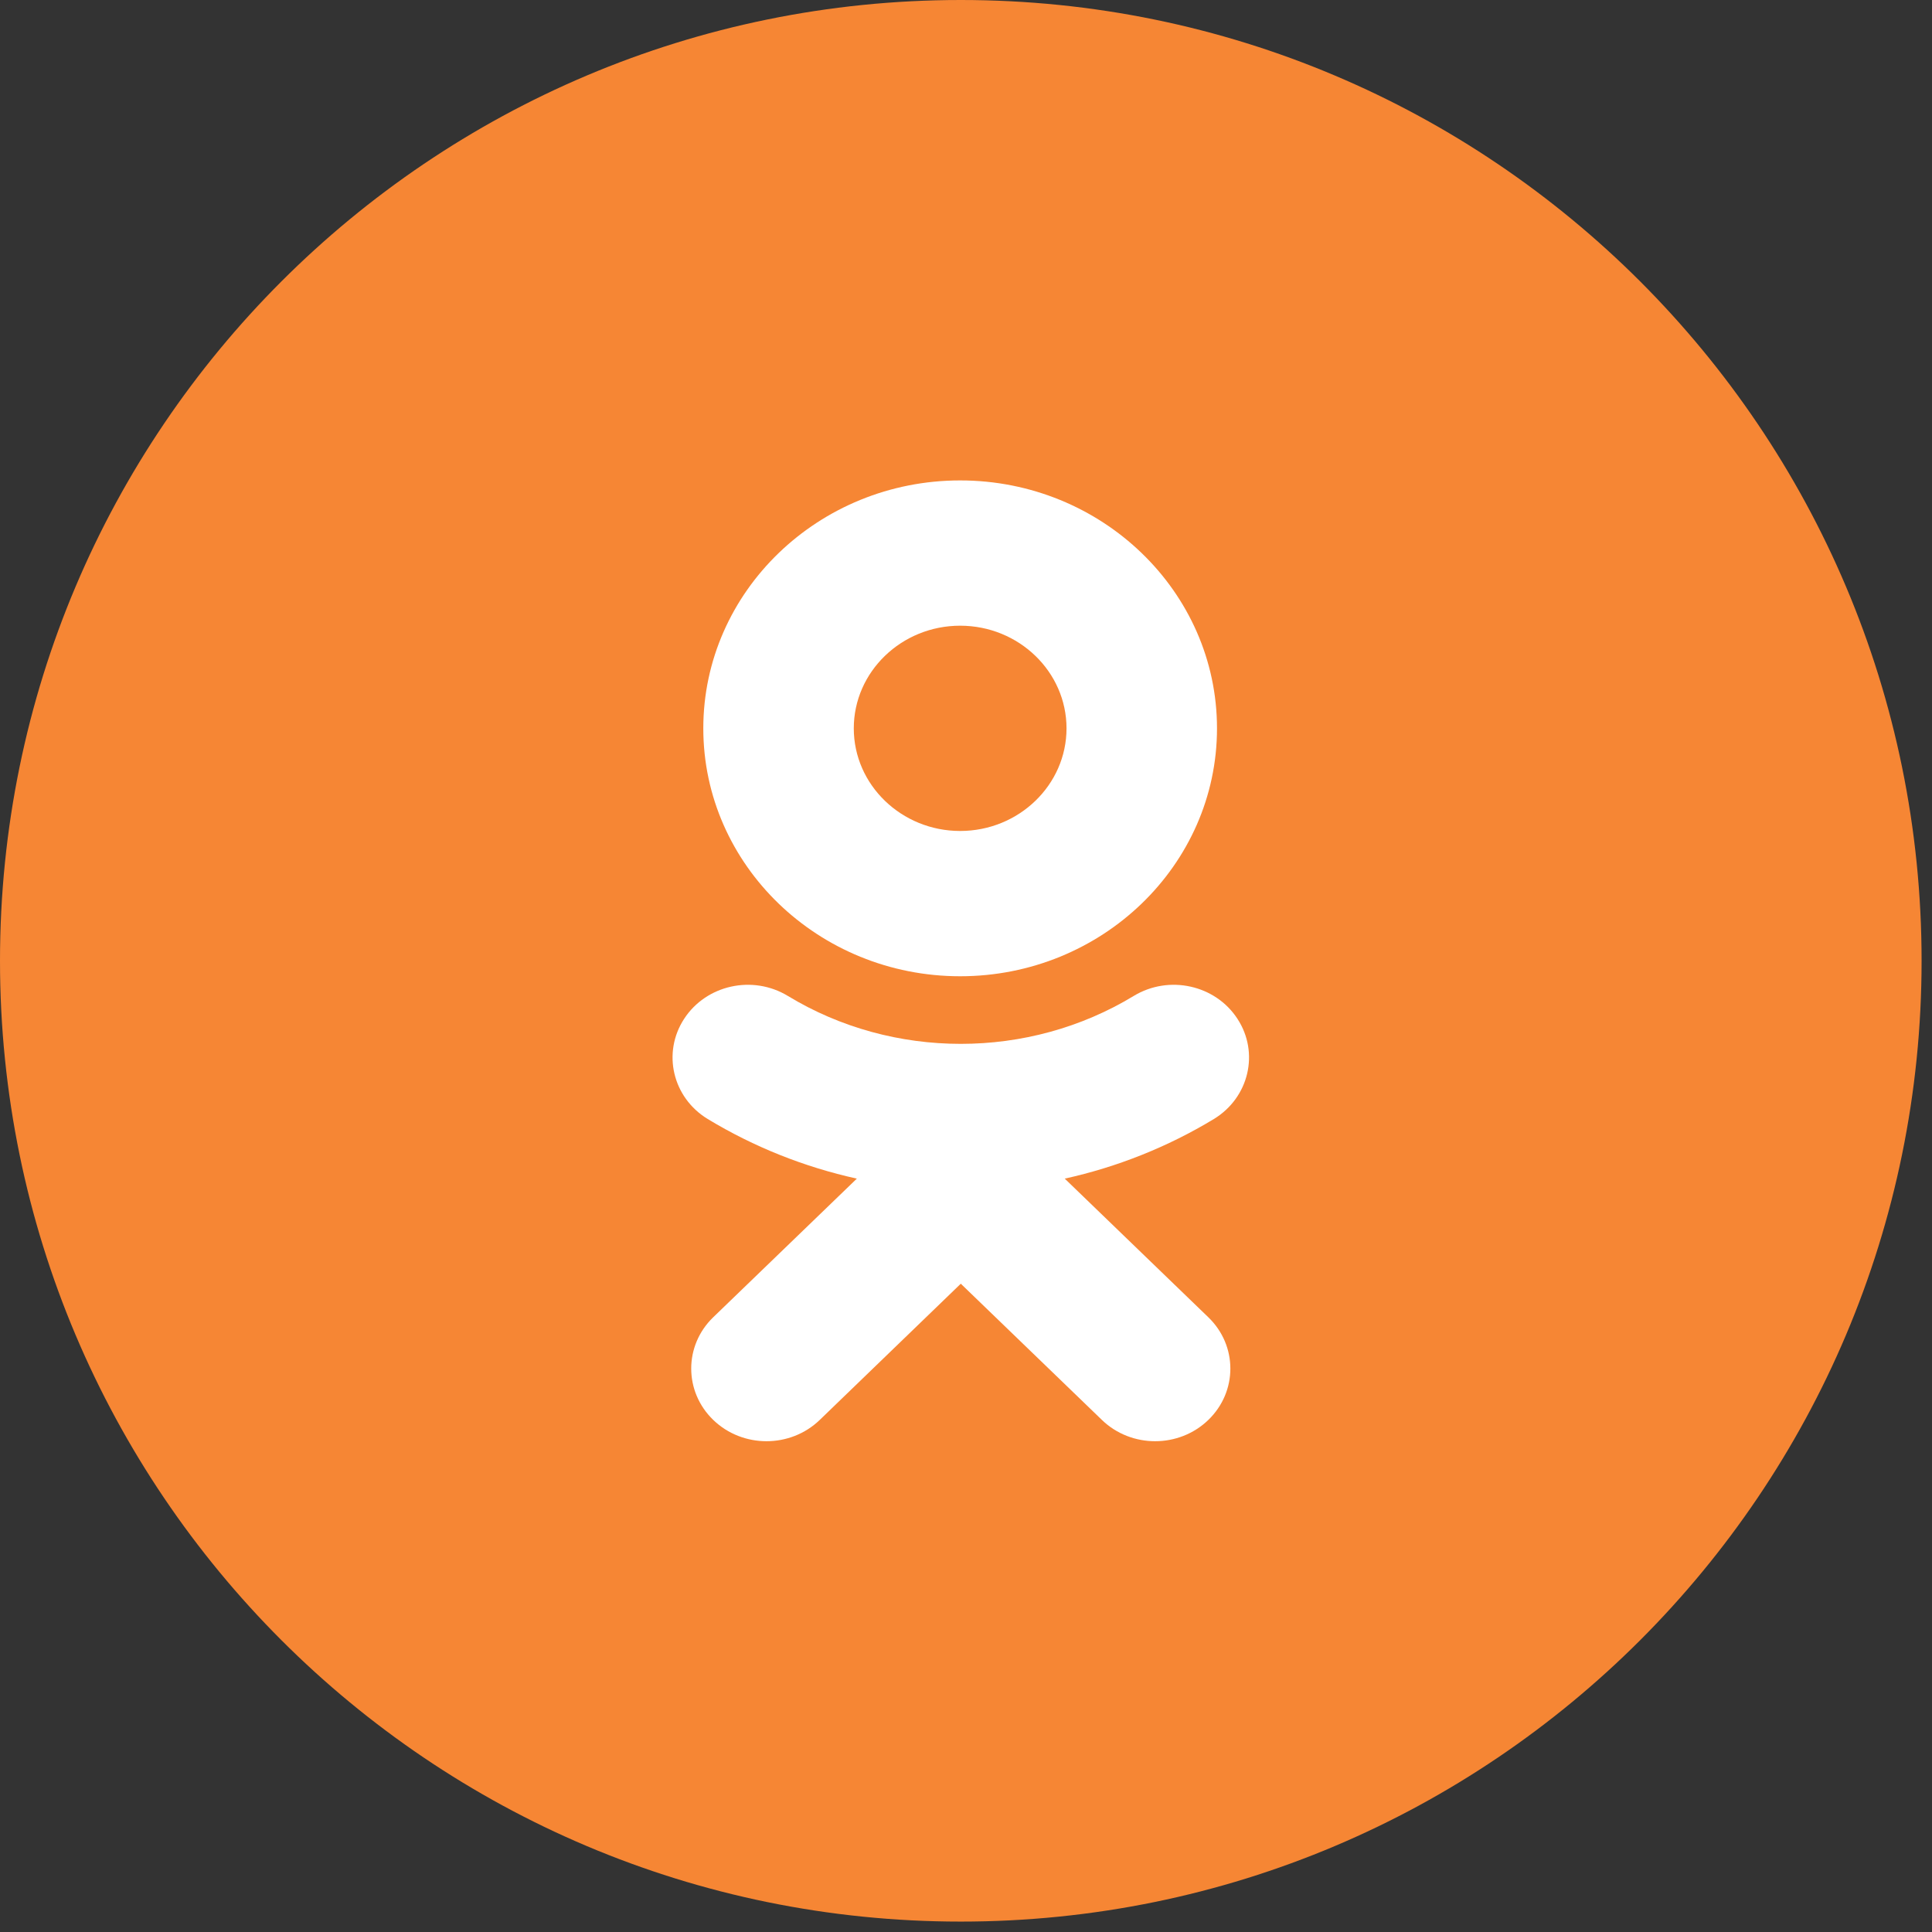
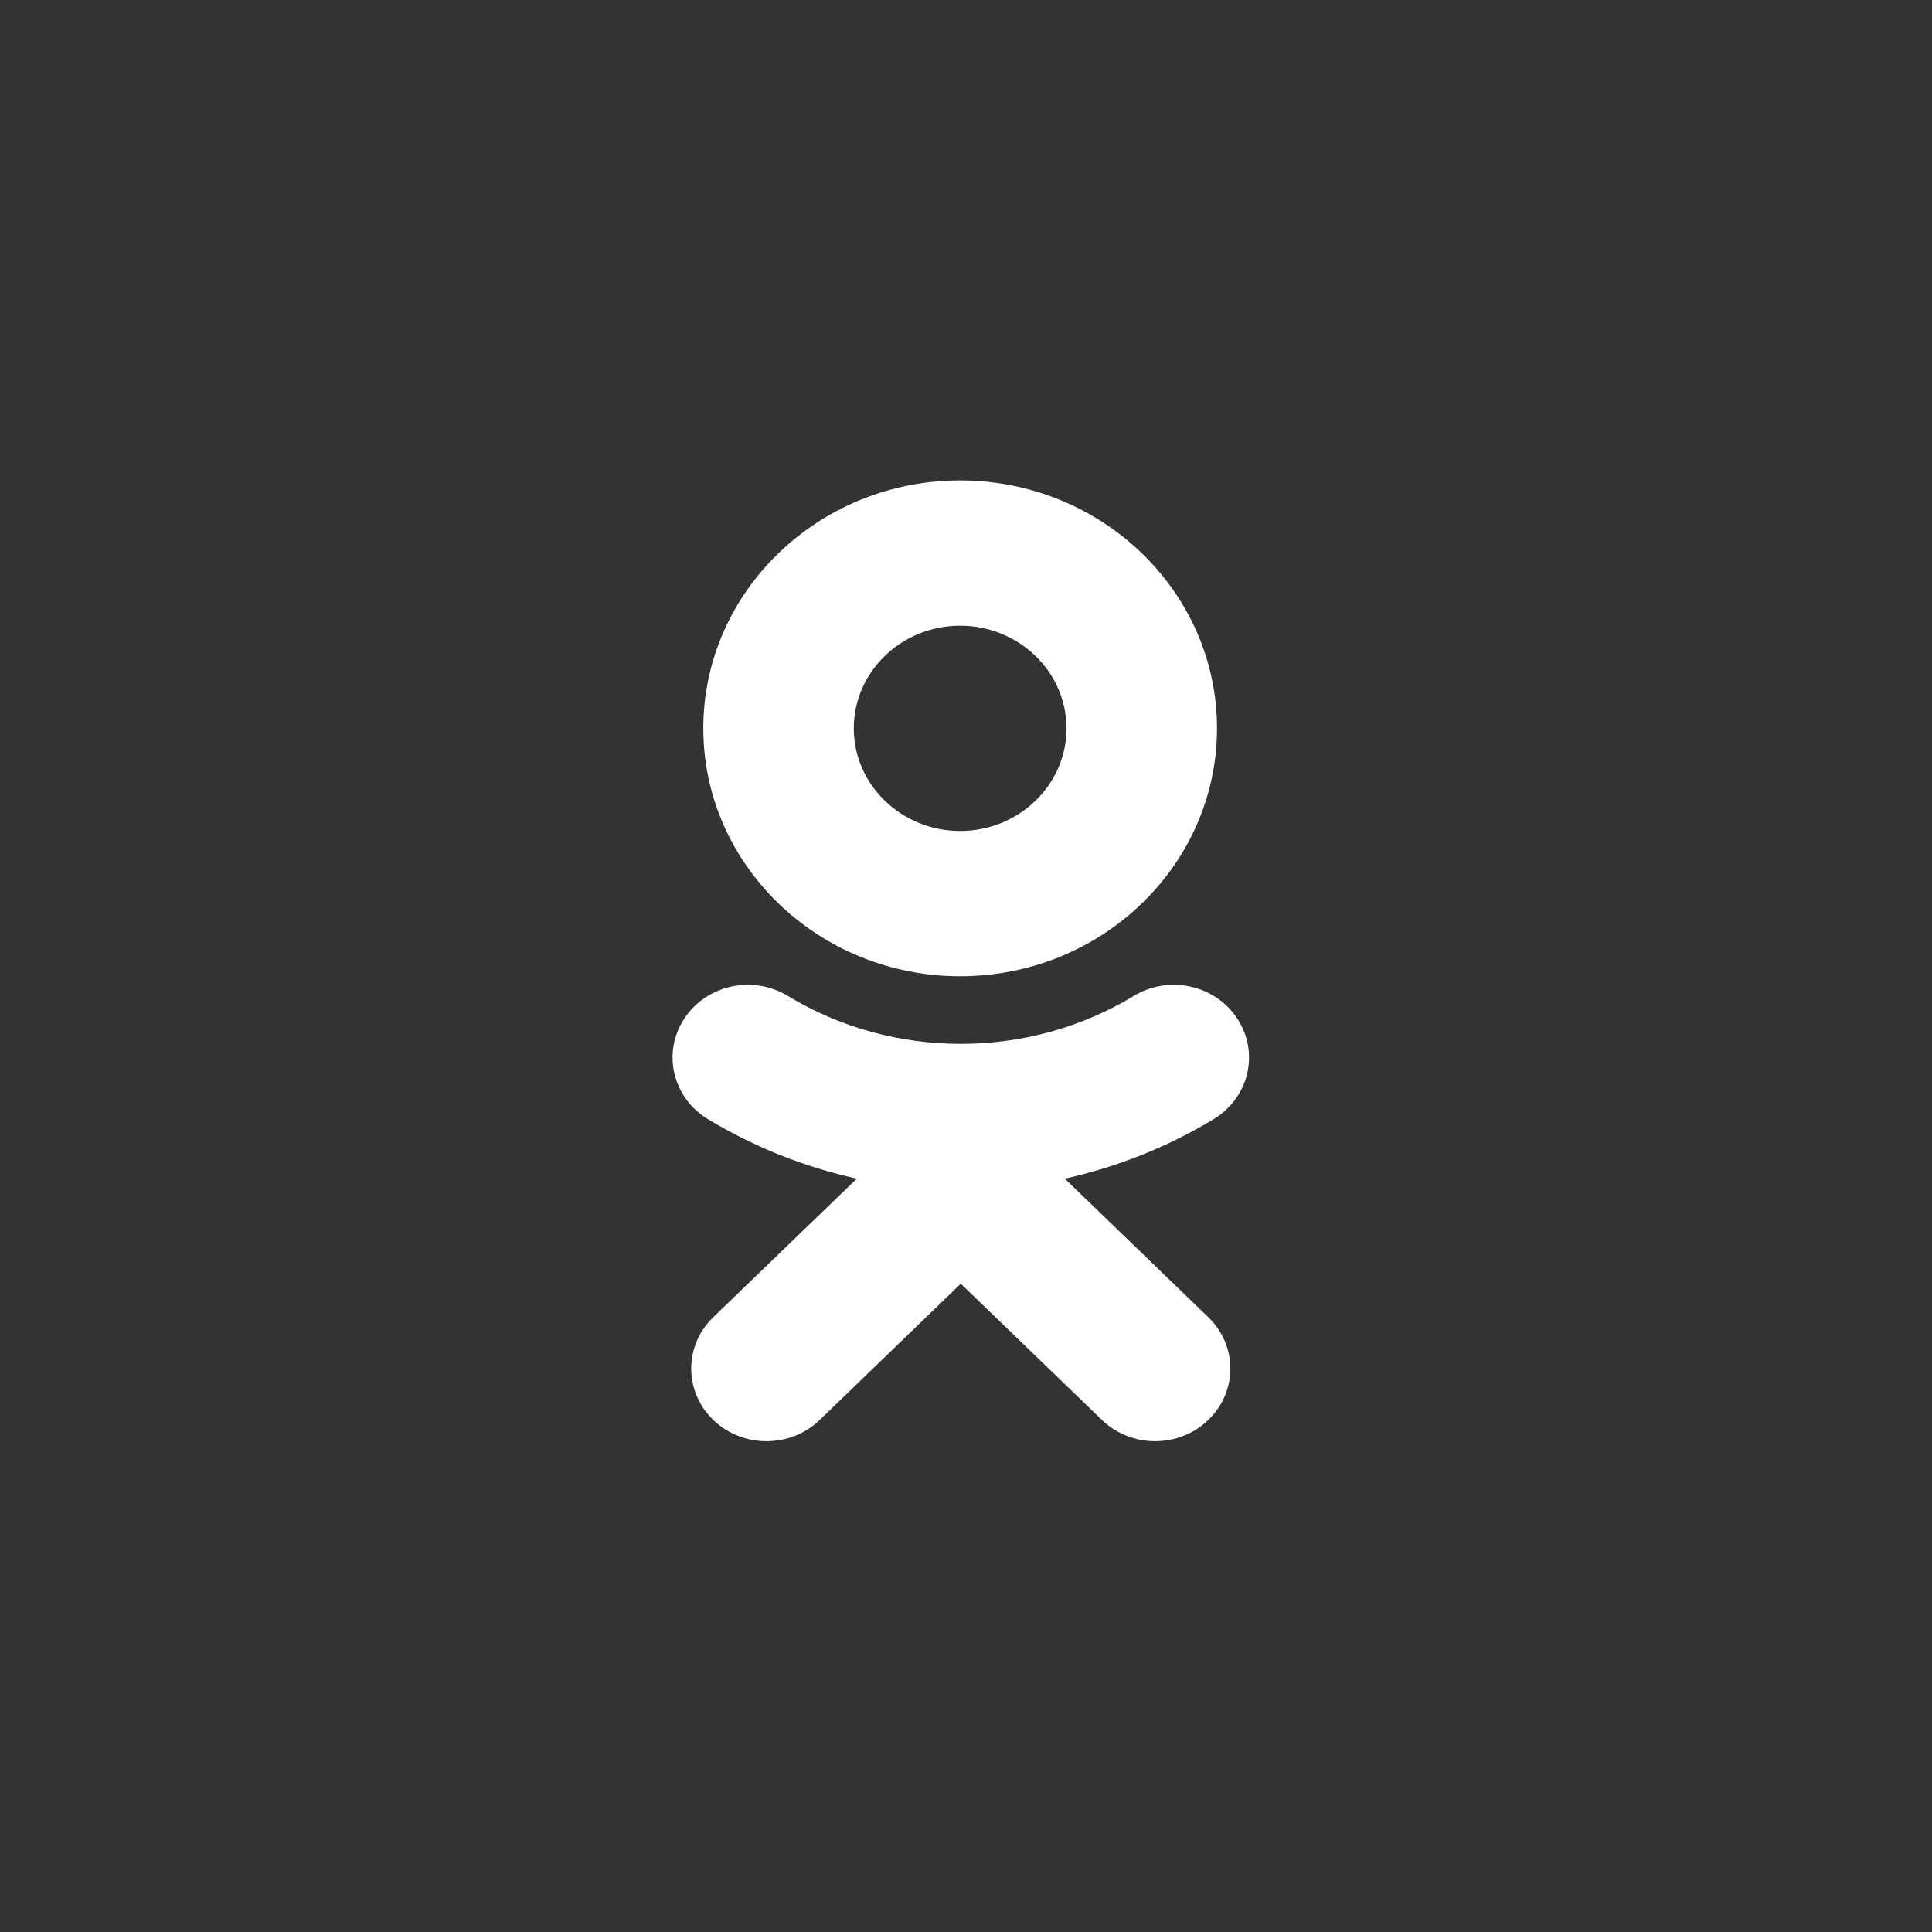
<svg xmlns="http://www.w3.org/2000/svg" width="36" height="36" viewBox="0 0 36 36" fill="none">
  <rect x="0" y="0" width="36" height="36" fill="#333333" stroke="none" />
-   <path fill-rule="evenodd" clip-rule="evenodd" d="M0 17.903C0 8.016 8.016 0 17.903 0C27.791 0 35.806 8.016 35.806 17.903C35.806 27.791 27.791 35.806 17.903 35.806C8.016 35.806 0 27.791 0 17.903Z" fill="#F68634" />
  <path fill-rule="evenodd" clip-rule="evenodd" d="M19.873 13.572C19.873 12.517 18.984 11.659 17.891 11.659C16.799 11.659 15.909 12.517 15.909 13.572C15.909 14.626 16.799 15.484 17.891 15.484C18.984 15.484 19.873 14.626 19.873 13.572ZM22.677 13.572C22.677 16.119 20.531 18.191 17.891 18.191C15.252 18.191 13.105 16.119 13.105 13.572C13.105 11.024 15.252 8.952 17.891 8.952C20.531 8.952 22.677 11.024 22.677 13.572ZM22.619 20.851C21.753 21.375 20.814 21.747 19.84 21.962L22.515 24.545C23.063 25.073 23.063 25.93 22.515 26.459C21.968 26.987 21.08 26.987 20.533 26.459L17.903 23.92L15.274 26.459C15 26.723 14.641 26.855 14.282 26.855C13.924 26.855 13.565 26.723 13.291 26.459C12.743 25.93 12.743 25.073 13.29 24.545L15.966 21.962C14.992 21.747 14.053 21.375 13.187 20.851C12.532 20.452 12.335 19.617 12.748 18.984C13.16 18.351 14.025 18.16 14.681 18.558C16.64 19.748 19.164 19.749 21.125 18.558C21.781 18.16 22.646 18.351 23.058 18.984C23.471 19.616 23.274 20.452 22.619 20.851Z" fill="white" />
</svg>